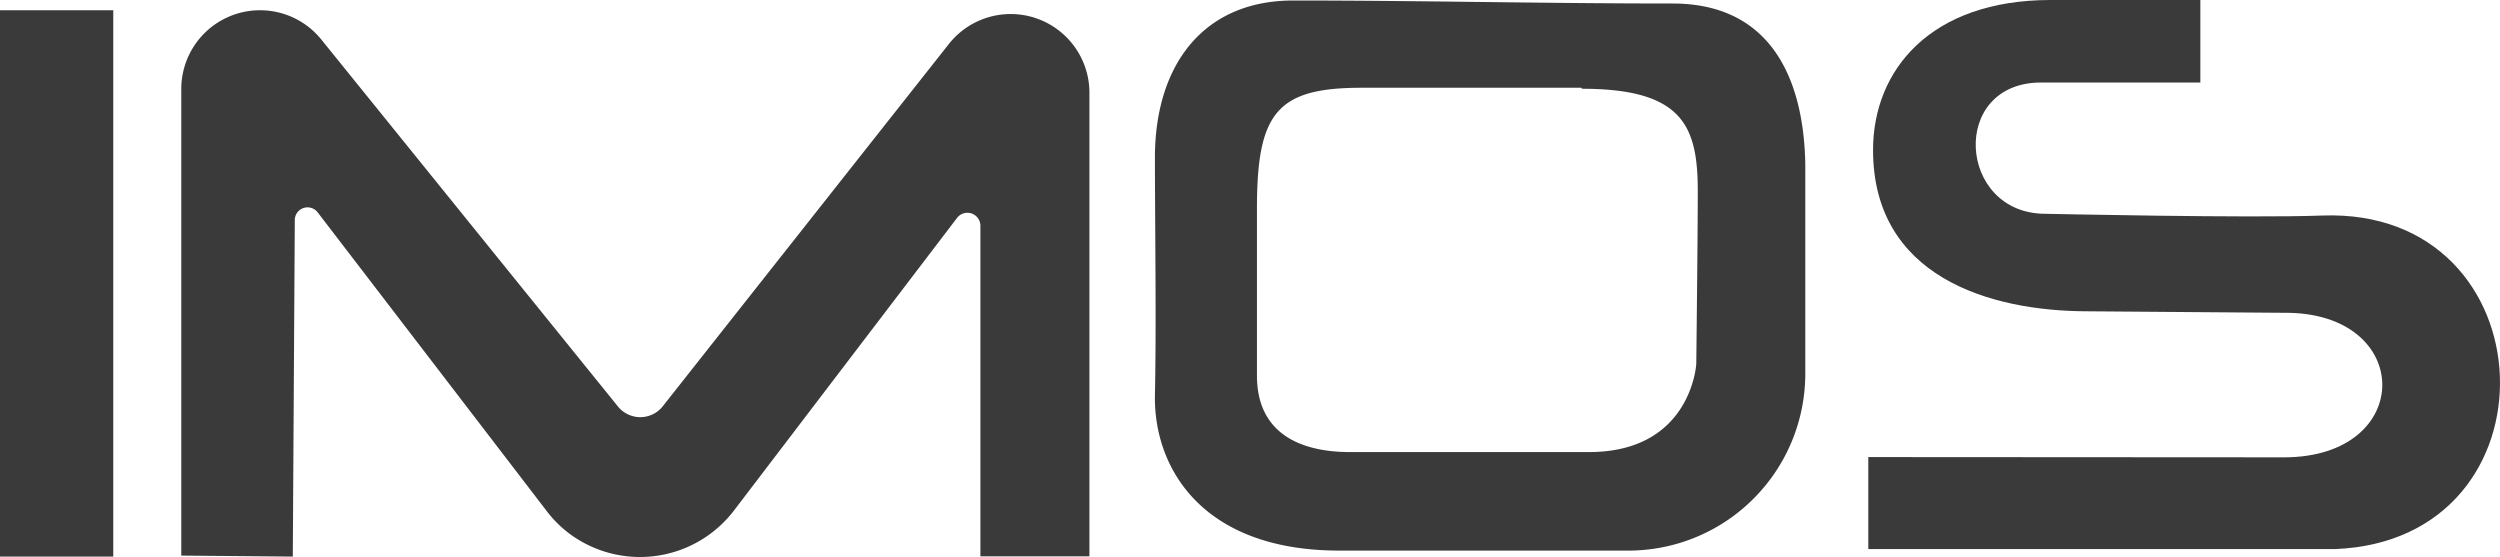
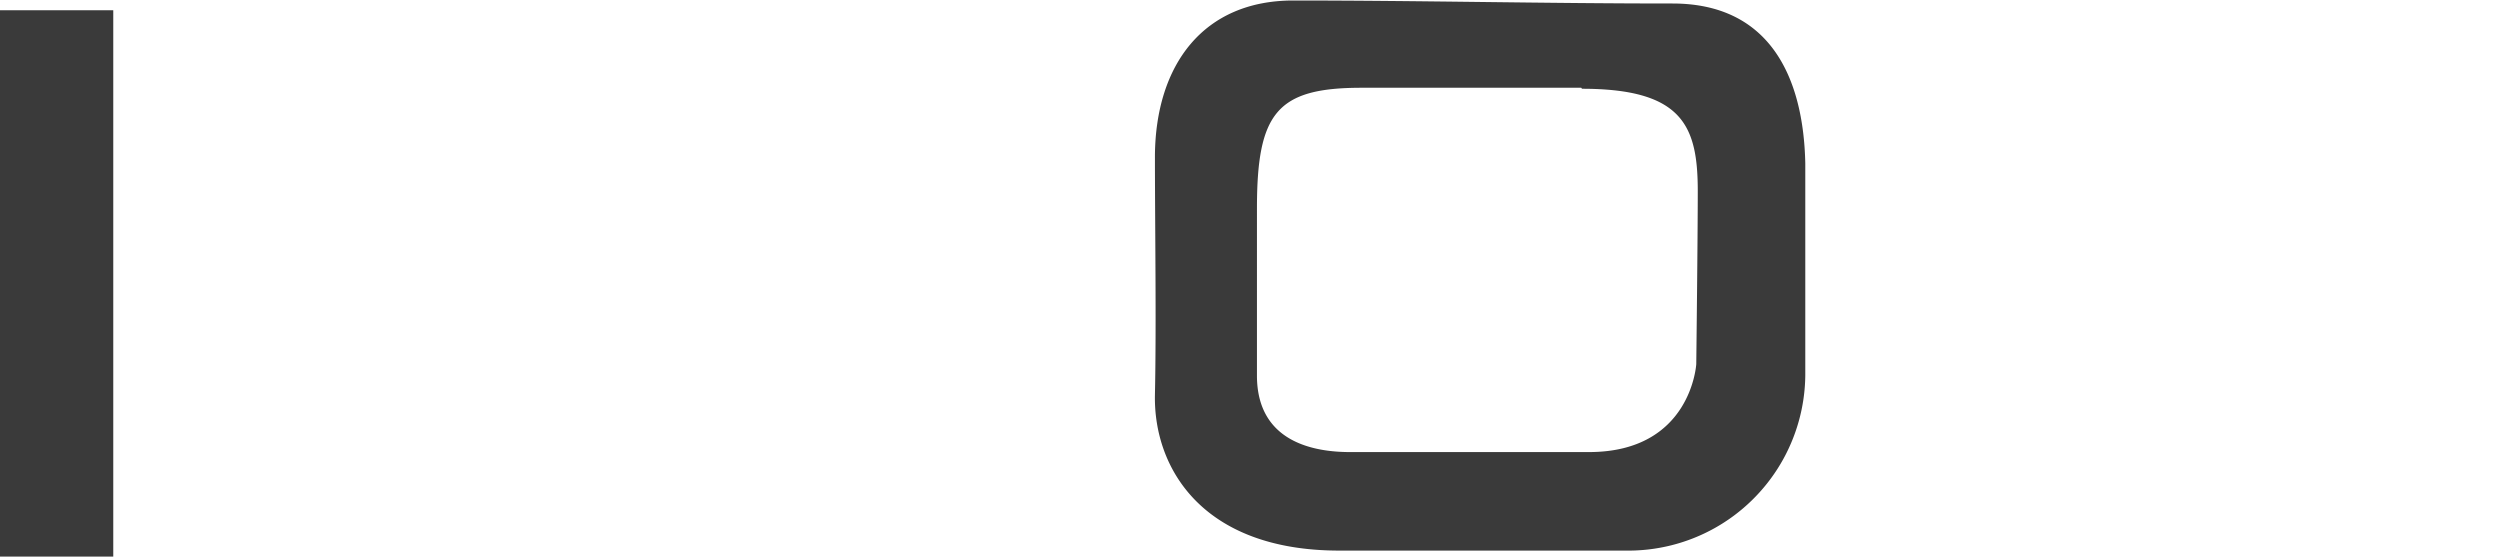
<svg xmlns="http://www.w3.org/2000/svg" width="99.984" height="22.277" viewBox="0 0 99.984 22.277">
  <g id="Слой_2" data-name="Слой 2" transform="translate(0 0.02)">
    <g id="Слой_1" data-name="Слой 1">
      <g id="Group_166" data-name="Group 166">
        <g id="Group_164" data-name="Group 164">
          <g id="Group_163" data-name="Group 163">
            <g id="Group_160" data-name="Group 160">
-               <path id="Path_75" data-name="Path 75" d="M7.25,22.2V3.56a3.15,3.15,0,0,1,5.6-2L24.7,16.22a1.15,1.15,0,0,0,1.64.18,1.07,1.07,0,0,0,.18-.19L37.94,1.75a3.15,3.15,0,0,1,5.63,2V22.23H39.21V9a.52.52,0,0,0-.93-.31l-8.92,11.7a4.73,4.73,0,0,1-6.63.9,4.64,4.64,0,0,1-.88-.89L12.71,8.48a.51.51,0,0,0-.92.31l-.08,13.45Z" fill="#3a3a3a" />
-             </g>
+               </g>
            <g id="Group_161" data-name="Group 161">
-               <path id="Path_76" data-name="Path 76" d="M91.35,18.27c5.26,0,5.21-5.83,0-5.78l-7.84-.06c-4,0-8.6-1.42-8.6-6.45,0-3.2,2.3-6,7.1-6H88v3.3H81.63c-3.68,0-3.34,5.25.17,5.25,0,0,8.23.18,11.07.07,9.14-.34,9.65,13,.5,13.34H74.72V18.26Z" fill="#3a3a3a" />
-             </g>
+               </g>
            <g id="Group_162" data-name="Group 162">
              <path id="Path_77" data-name="Path 77" d="M64.89,22H53.56c-5.48,0-7.43-3.31-7.37-6.23s0-6.6,0-9.55C46.21,2.57,48.13,0,51.72,0,56.81,0,61.8.12,66.89.12c3.87,0,5.24,2.92,5.31,6.4v8.47A7.08,7.08,0,0,1,65,22ZM63.24,3.49H54.45c-3.38,0-4.18,1-4.18,4.82V15c0,2.69,2.33,3.06,3.72,3.06h9.56c4.09,0,4.29-3.52,4.29-3.52s.06-5.12.06-6.91c0-2.59-.58-4.1-4.63-4.1Z" fill="#3a3a3a" />
            </g>
          </g>
        </g>
        <g id="Group_165" data-name="Group 165">
          <rect id="Rectangle_455" data-name="Rectangle 455" width="4.53" height="21.85" transform="translate(0 0.39)" fill="#3a3a3a" />
        </g>
      </g>
    </g>
  </g>
</svg>